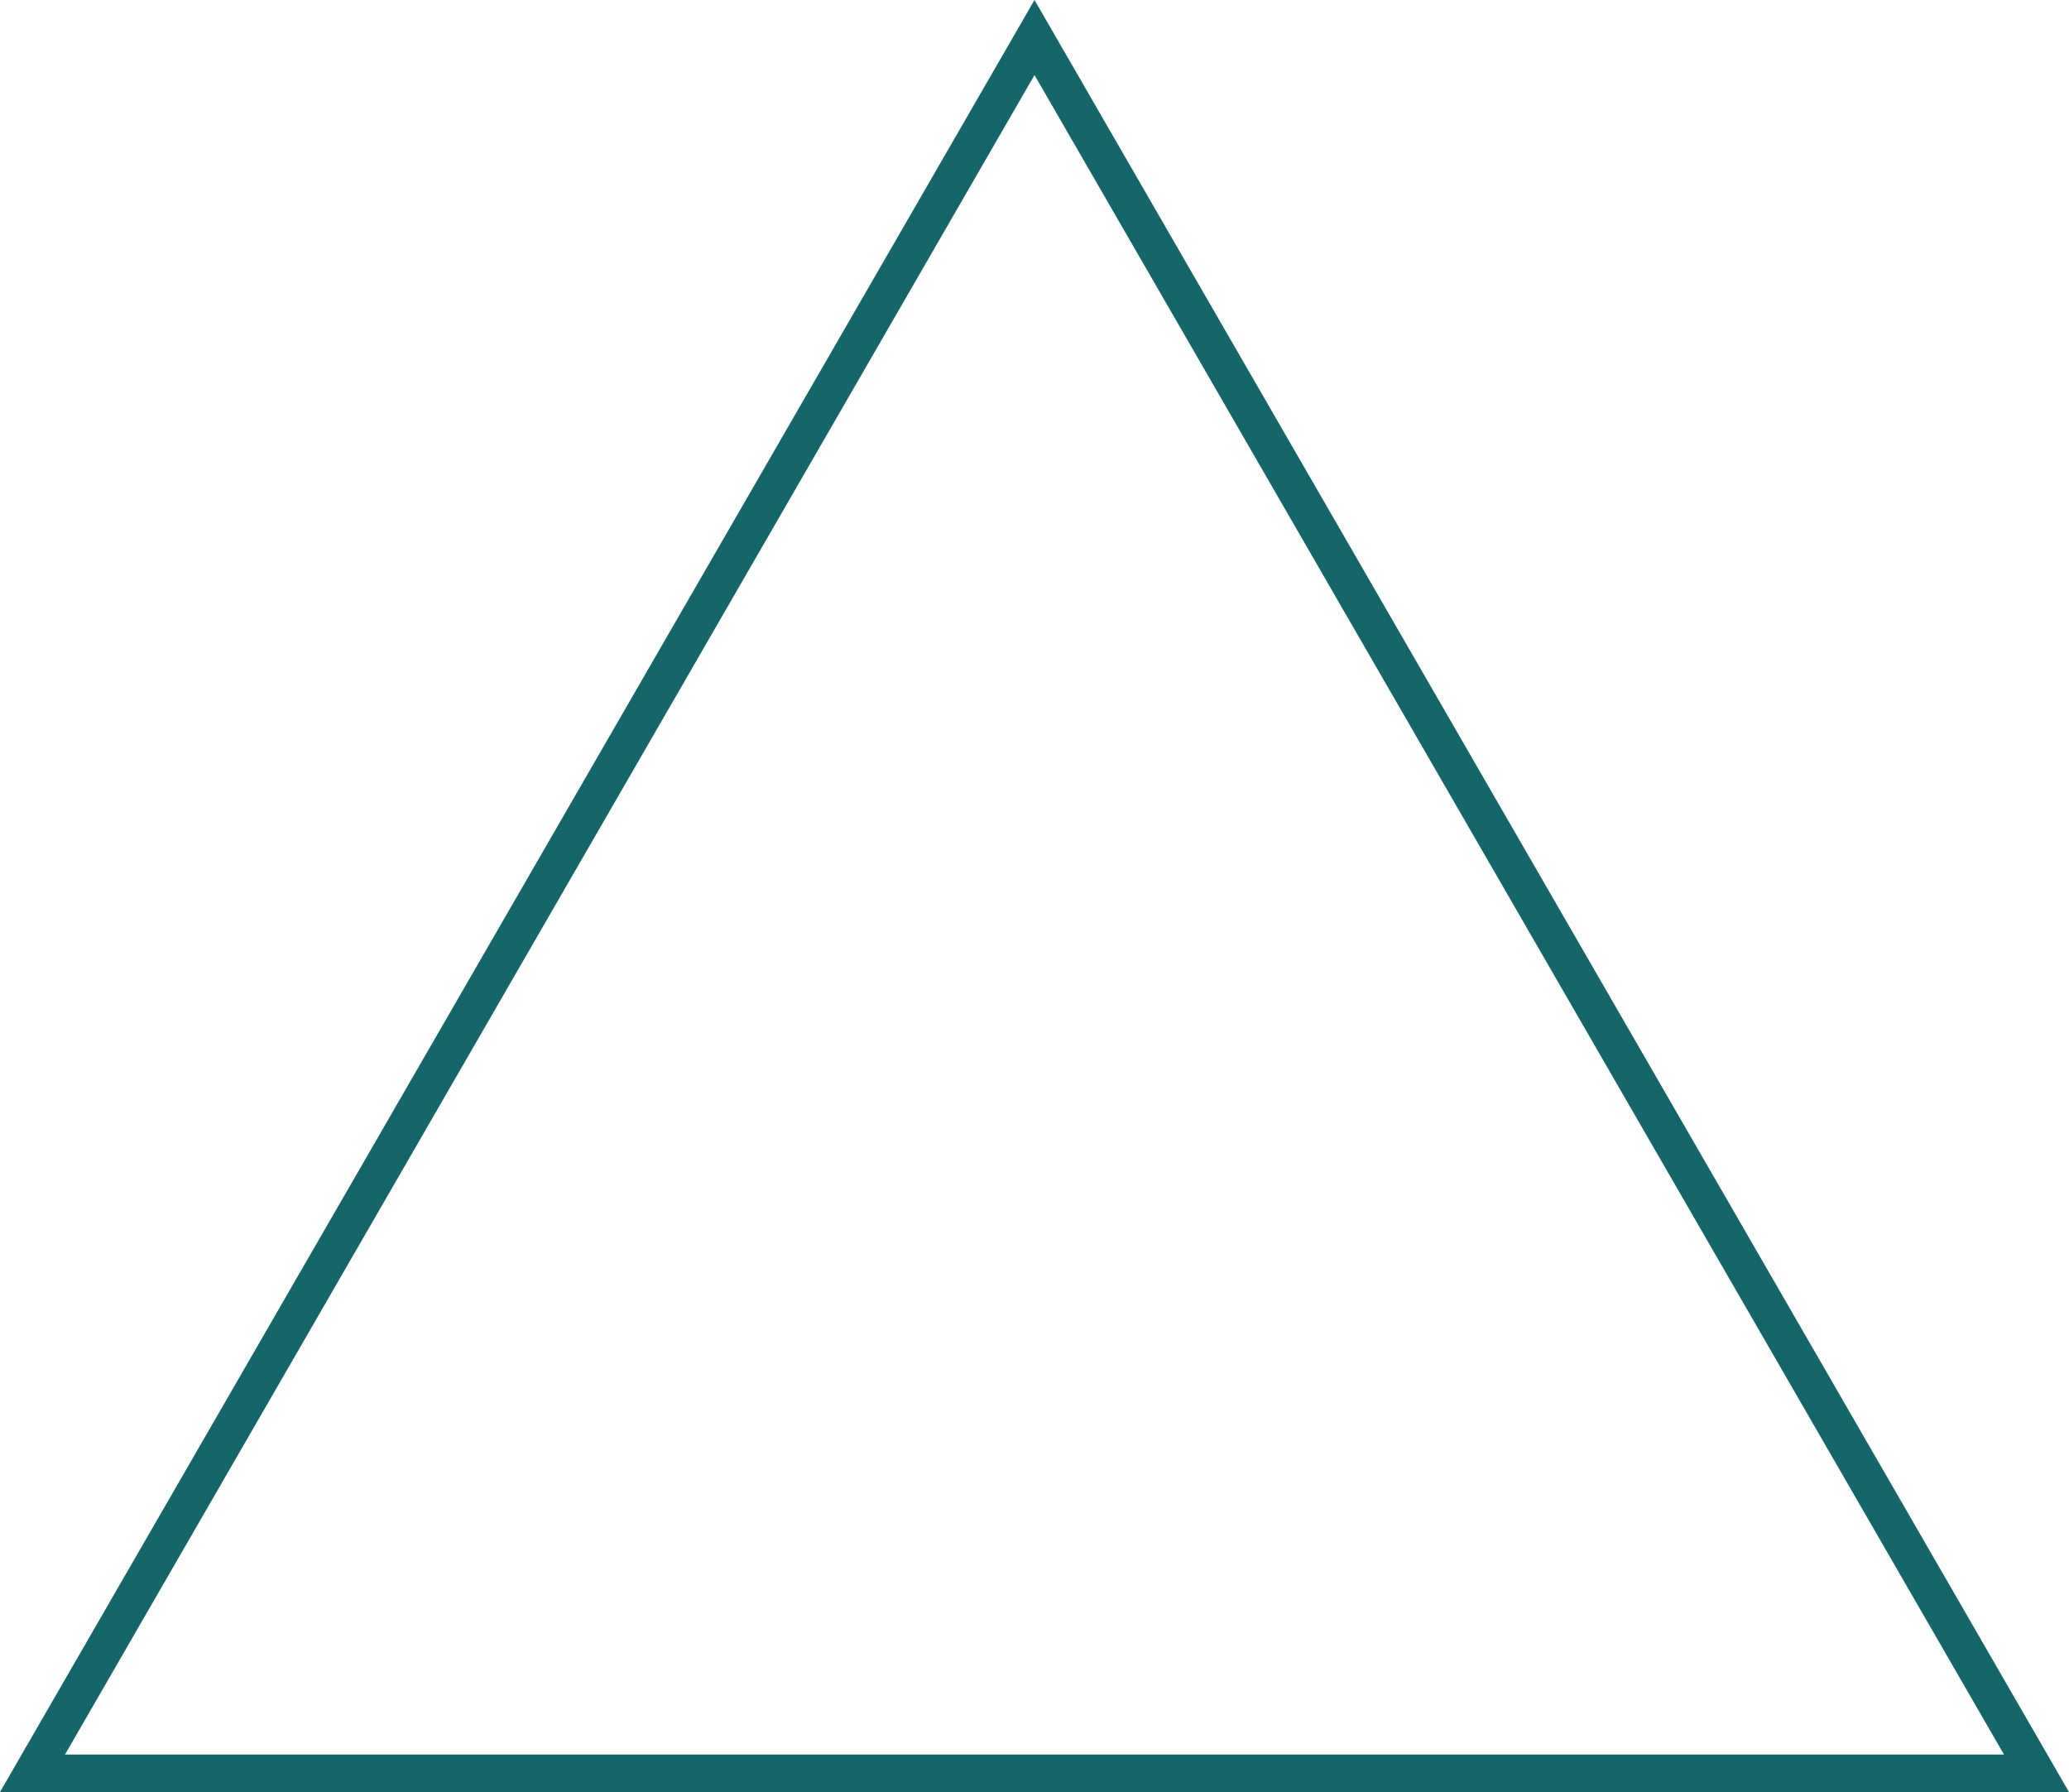
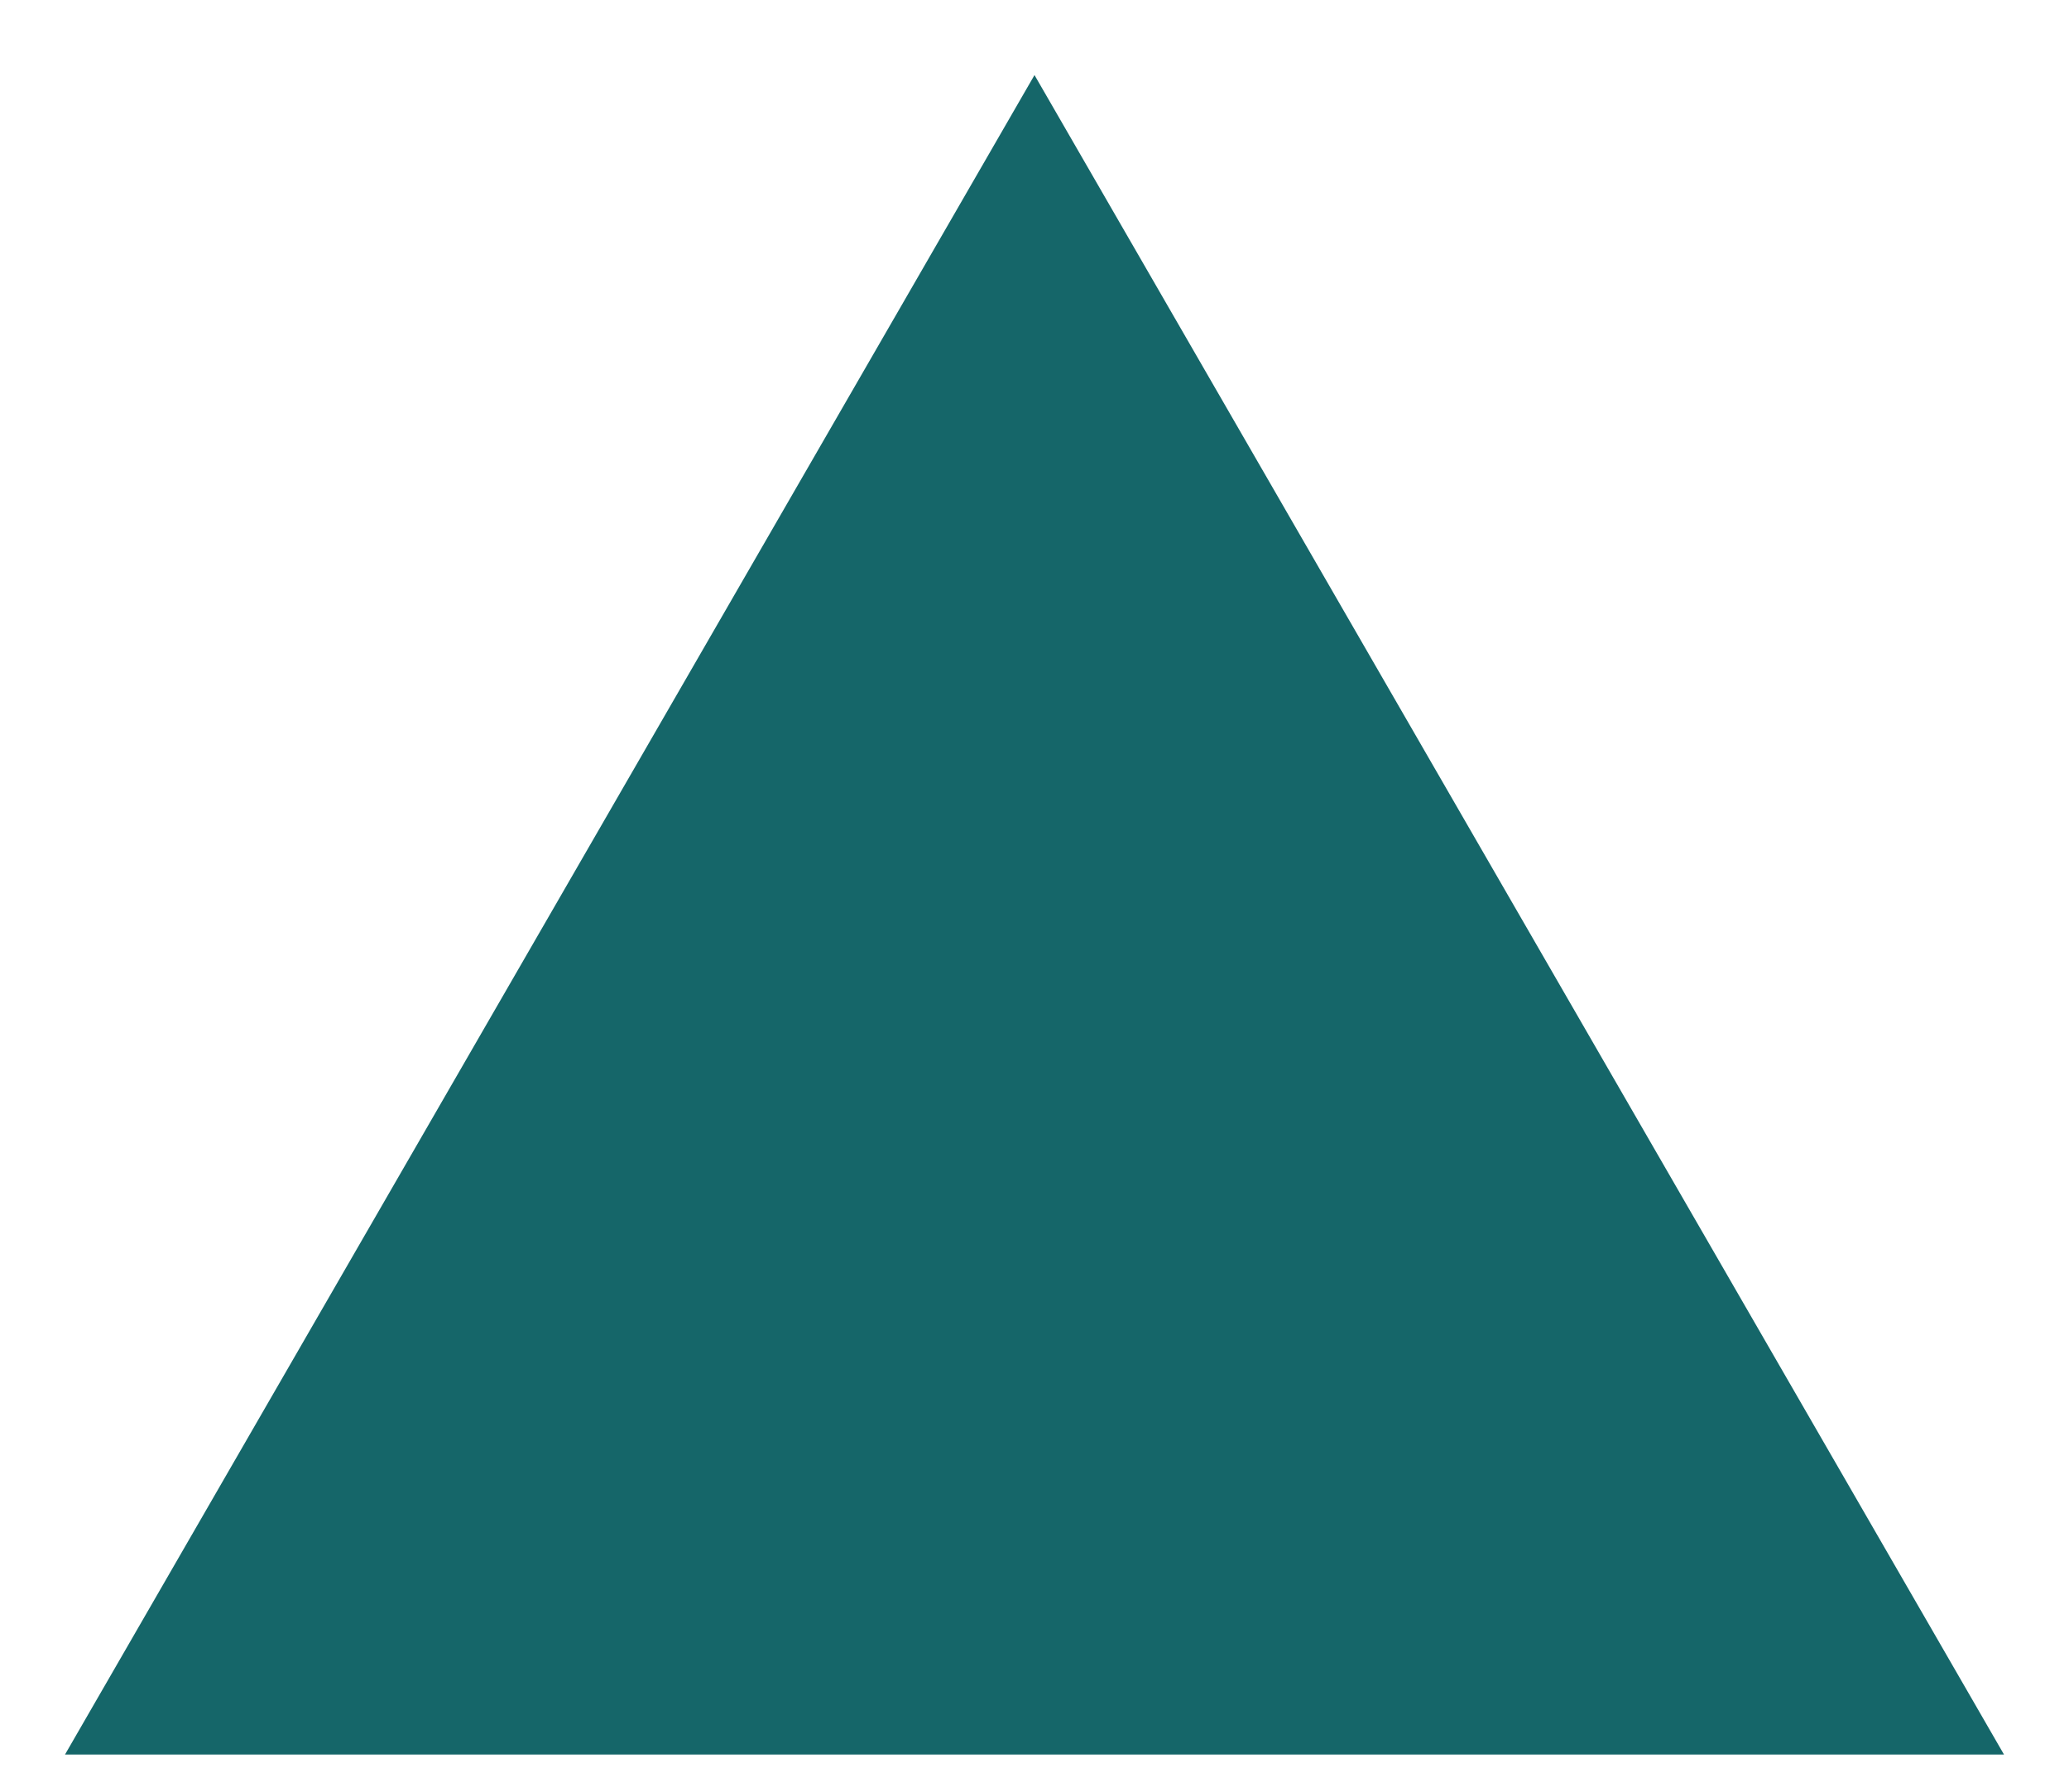
<svg xmlns="http://www.w3.org/2000/svg" fill="#000000" height="433.016px" id="Layer_1" style="enable-background:new 0 0 500 433.016" version="1.1" viewBox="0 0 500 433.016" width="500px" x="0px" xml:space="preserve" y="0px">
  <g id="change1">
-     <path d="M500,433.016H0L250-0.001L500,433.016z M15.707,423.95h468.586L250,18.137L15.707,423.95z" style="fill:#156669" />
+     <path d="M500,433.016H0L500,433.016z M15.707,423.95h468.586L250,18.137L15.707,423.95z" style="fill:#156669" />
  </g>
</svg>